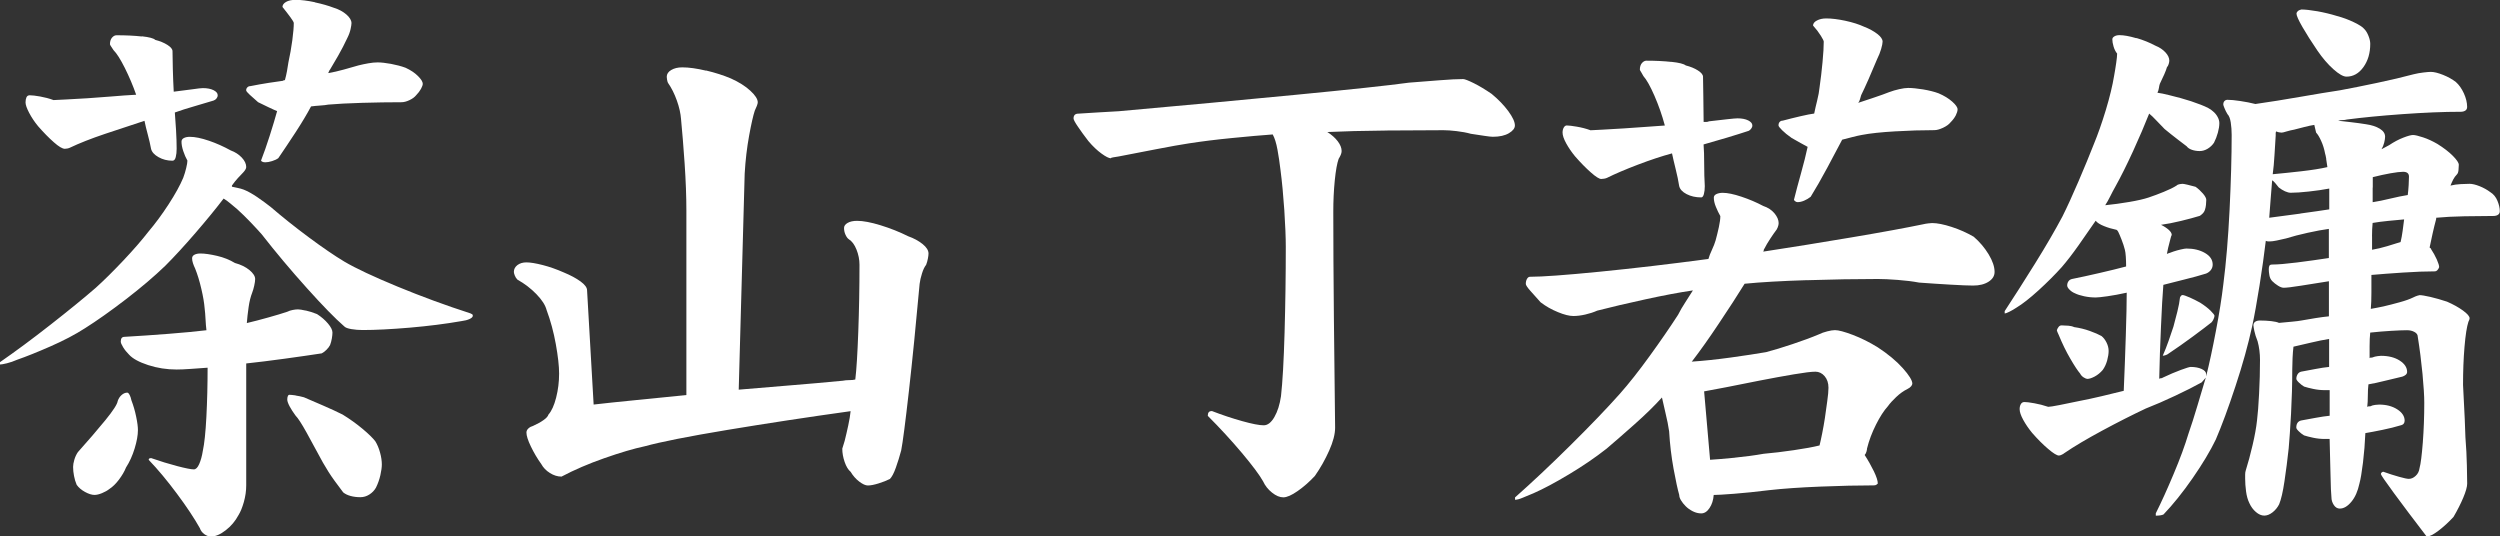
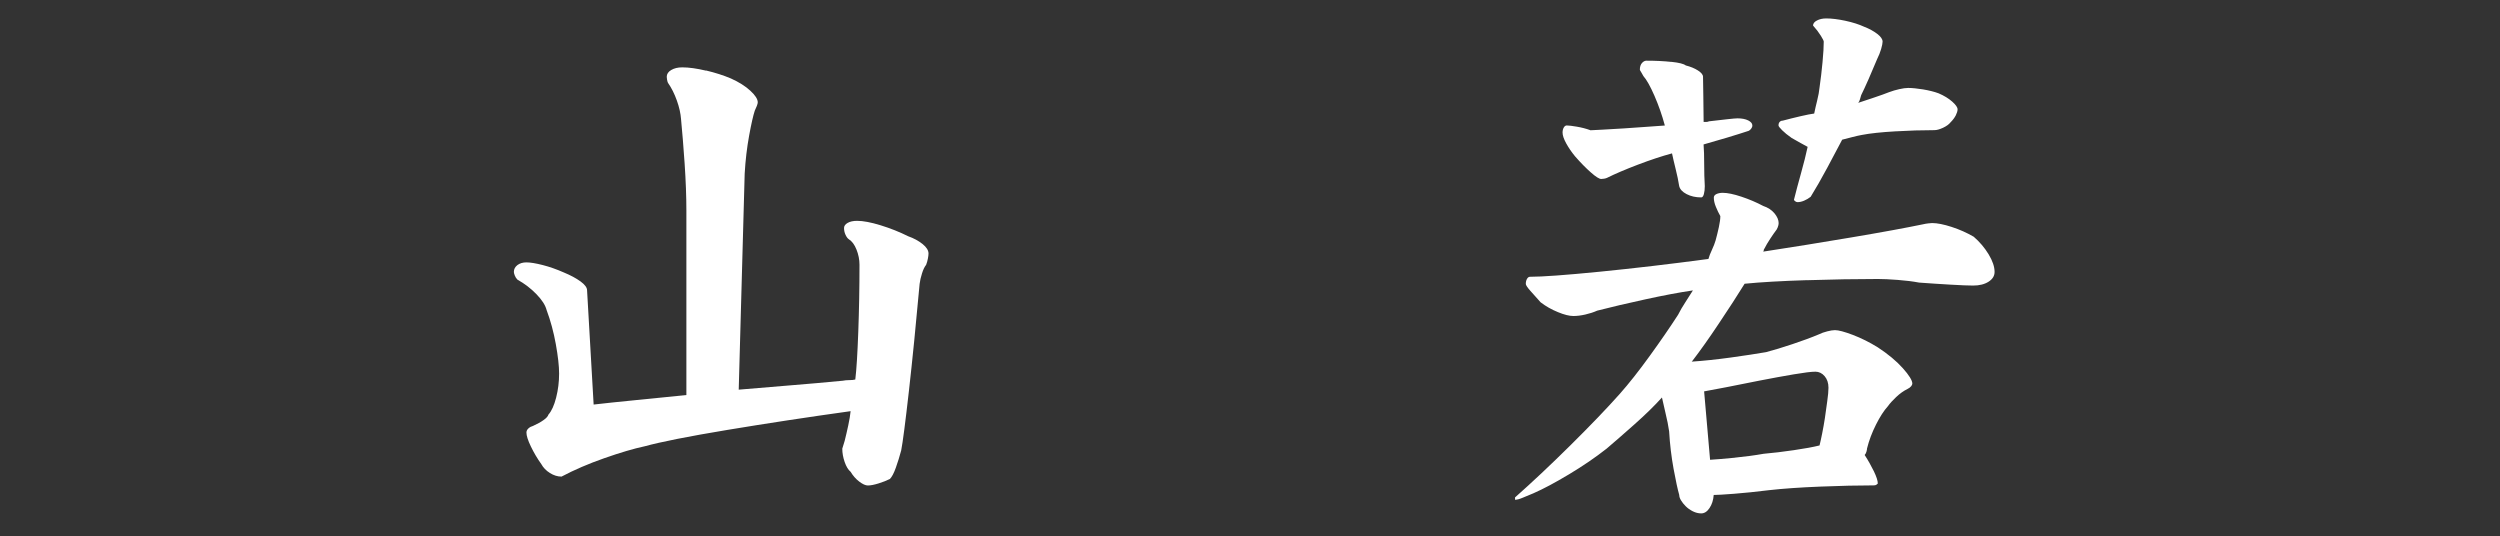
<svg xmlns="http://www.w3.org/2000/svg" id="_레이어_2" data-name="레이어 2" viewBox="0 0 495.18 106.26">
  <rect x="0" y="0" width="495.18" height="106.26" fill="#333333" stroke="none" />
  <defs>
    <style>
      .cls-1 {
        fill: #fff;
      }
    </style>
  </defs>
  <g id="_레이어_1-2" data-name="레이어 1">
    <g>
-       <path class="cls-1" d="m41.35,27.86c1.49.51,2.95,1.16,4.36,1.94.86.31,1.59.79,2.18,1.41.59.63.88,1.26.88,1.88,0,.16-.06.33-.18.53-.12.2-.26.37-.41.53-.31.31-.67.69-1.06,1.12-.39.43-.79.92-1.18,1.47v.24c.31.08.69.16,1.12.24.43.08.84.2,1.24.35.78.31,1.67.81,2.65,1.47.98.67,1.86,1.32,2.65,1.94,2.28,1.96,4.79,3.97,7.54,6.01,2.75,2.04,5.1,3.65,7.07,4.83,2.28,1.34,5.79,2.99,10.54,4.95,4.75,1.96,9.56,3.73,14.43,5.3.16.08.27.14.35.18.08.04.12.14.12.29,0,.24-.22.45-.65.65-.43.2-.96.33-1.59.41-3.14.55-6.56.98-10.25,1.3-3.69.31-6.79.47-9.31.47-.79,0-1.53-.06-2.24-.18-.71-.12-1.18-.29-1.41-.53-1.81-1.57-4.28-4.1-7.42-7.6-3.14-3.49-6.13-7.05-8.95-10.66-.55-.63-1.28-1.41-2.18-2.36-.9-.94-1.79-1.81-2.65-2.59-.47-.39-.94-.78-1.41-1.18-.47-.39-.9-.71-1.3-.94-1.49,1.96-3.34,4.22-5.54,6.77-2.2,2.55-4.2,4.73-6.01,6.54-2.2,2.12-4.81,4.34-7.83,6.66-3.02,2.32-5.71,4.22-8.07,5.71-1.96,1.26-4.24,2.46-6.83,3.59-2.59,1.14-4.79,2.02-6.6,2.65-.71.31-1.4.55-2.06.71-.67.16-1.12.24-1.35.24v-.47c3.06-2.12,6.4-4.59,10.01-7.42,3.61-2.83,6.6-5.26,8.95-7.3,1.65-1.49,3.48-3.3,5.48-5.42,2-2.12,3.67-4.04,5.01-5.77,1.33-1.57,2.65-3.36,3.95-5.36s2.26-3.75,2.89-5.24c.24-.63.43-1.28.59-1.94.16-.67.24-1.16.24-1.47-.31-.55-.59-1.18-.82-1.88-.24-.71-.35-1.33-.35-1.88,0-.31.16-.55.47-.71.31-.16.71-.24,1.18-.24,1.02,0,2.28.26,3.77.77ZM28.1,7.19c1.45.16,2.34.39,2.65.71.94.24,1.75.57,2.42,1,.67.43,1,.84,1,1.24,0,.79.02,1.94.06,3.48.04,1.53.1,3.04.18,4.54,1.33-.16,2.55-.31,3.65-.47,1.1-.16,1.81-.24,2.12-.24.86,0,1.57.14,2.12.41.55.28.82.61.82,1,0,.24-.08.45-.24.65-.16.2-.35.33-.59.41-1.02.31-2.28.69-3.77,1.12-1.49.43-2.79.84-3.89,1.24.08.94.16,2.1.24,3.48.08,1.38.12,2.61.12,3.71,0,.63-.06,1.18-.18,1.65-.12.47-.33.71-.65.71-1.02,0-1.94-.24-2.77-.71s-1.32-1.02-1.47-1.65c-.16-.86-.37-1.81-.65-2.83-.28-1.02-.49-1.92-.65-2.71-2.44.79-5.05,1.65-7.83,2.59-2.79.94-5.09,1.85-6.89,2.71-.16.08-.34.14-.53.18-.2.04-.37.06-.53.06-.47,0-1.2-.43-2.18-1.3-.98-.86-2.02-1.92-3.12-3.18-.71-.86-1.3-1.75-1.77-2.65-.47-.9-.71-1.59-.71-2.06,0-.39.06-.73.18-1,.12-.27.33-.41.65-.41.47,0,1.16.08,2.06.24.9.16,1.79.39,2.65.71.39,0,1.22-.04,2.47-.12,1.26-.08,2.67-.16,4.24-.24,1.33-.08,2.9-.2,4.71-.35,1.81-.16,3.46-.27,4.95-.35-.63-1.81-1.38-3.57-2.24-5.3-.87-1.73-1.61-2.9-2.24-3.53-.16-.24-.31-.47-.47-.71-.16-.24-.24-.39-.24-.47,0-.55.14-.98.41-1.3.27-.31.57-.47.88-.47,1.88,0,3.55.08,5.01.24Zm-2.42,71.04c.16.31.27.67.35,1.06.39,1.02.71,2.1.94,3.24.24,1.14.35,2.02.35,2.65,0,1.02-.22,2.24-.65,3.65-.43,1.41-1,2.67-1.71,3.77-.31.79-.79,1.59-1.41,2.42-.63.83-1.26,1.43-1.88,1.83-.39.31-.88.59-1.47.83-.59.24-1.08.35-1.47.35-.55,0-1.18-.2-1.89-.59-.71-.39-1.26-.86-1.65-1.41-.24-.55-.41-1.14-.53-1.77-.12-.63-.18-1.22-.18-1.77,0-.39.08-.86.24-1.41.16-.55.39-1.06.71-1.53,2.04-2.28,3.85-4.38,5.42-6.3,1.57-1.92,2.39-3.2,2.47-3.83.16-.47.41-.86.77-1.18.35-.31.73-.47,1.12-.47.16,0,.31.16.47.47Zm34.87-16.73c.71.16,1.45.39,2.24.71.86.55,1.59,1.18,2.18,1.88s.88,1.3.88,1.77c0,.31-.04.71-.12,1.18-.08.47-.2.9-.35,1.3-.16.31-.39.63-.71.94-.31.32-.63.55-.94.71-2.04.31-4.5.67-7.36,1.06-2.87.39-5.4.71-7.6.94v24.15c0,1.1-.16,2.2-.47,3.3-.31,1.1-.67,1.96-1.06,2.59-.63,1.18-1.47,2.18-2.53,3-1.06.82-2.02,1.24-2.89,1.24-.47,0-.92-.16-1.35-.47-.43-.32-.73-.71-.88-1.18-1.1-1.96-2.61-4.24-4.54-6.83-1.93-2.59-3.79-4.83-5.6-6.71,0-.16.06-.25.18-.29.12-.04.22-.06.29-.06,1.81.63,3.53,1.16,5.18,1.59,1.65.43,2.75.65,3.3.65.39,0,.75-.35,1.06-1.06.31-.71.55-1.57.71-2.59.31-1.41.55-3.67.71-6.77.16-3.1.24-6.34.24-9.72-1.1.08-2.22.16-3.36.24-1.14.08-2.06.12-2.77.12-1.96,0-3.85-.29-5.65-.88-1.81-.59-3.06-1.28-3.77-2.06-.47-.47-.87-.96-1.18-1.47-.31-.51-.47-.88-.47-1.12,0-.31.06-.55.18-.71.12-.16.33-.24.65-.24,2.75-.16,5.63-.35,8.66-.59,3.02-.24,5.52-.47,7.48-.71-.08-.63-.14-1.35-.18-2.18-.04-.82-.1-1.55-.18-2.18-.08-1.02-.29-2.3-.65-3.83-.35-1.53-.77-2.89-1.24-4.06-.16-.31-.29-.65-.41-1-.12-.35-.18-.69-.18-1s.16-.55.47-.71c.31-.16.71-.24,1.18-.24.86,0,1.96.16,3.3.47,1.33.31,2.51.79,3.53,1.41,1.18.32,2.14.79,2.89,1.41.75.63,1.12,1.22,1.12,1.77,0,.32-.06.75-.18,1.3-.12.55-.26,1.02-.41,1.41-.31.79-.55,1.75-.71,2.89-.16,1.14-.28,2.18-.35,3.12,1.33-.31,2.77-.69,4.3-1.12,1.53-.43,2.77-.8,3.71-1.12.31-.16.67-.27,1.06-.35.39-.08.75-.12,1.06-.12s.82.08,1.53.24ZM62.38.47c1.45.31,2.69.67,3.71,1.06,1.02.31,1.86.77,2.53,1.35.67.59,1,1.16,1,1.71,0,.24-.06.63-.18,1.18-.12.55-.33,1.14-.65,1.77-.55,1.18-1.16,2.36-1.83,3.53-.67,1.18-1.2,2.08-1.59,2.71-.08.08-.14.18-.18.29-.04.12-.1.26-.18.41.94-.16,1.98-.39,3.12-.71,1.14-.31,2.1-.59,2.89-.82.63-.16,1.28-.29,1.94-.41.67-.12,1.28-.18,1.83-.18.71,0,1.59.1,2.65.29,1.06.2,2.02.45,2.89.77,1.02.47,1.84,1.02,2.47,1.65.63.63.94,1.14.94,1.53,0,.24-.12.57-.35,1-.24.43-.55.84-.94,1.24-.31.39-.77.73-1.35,1-.59.28-1.12.41-1.59.41-2.44,0-5.03.04-7.78.12-2.75.08-4.99.2-6.71.35-.39.08-.9.14-1.53.18-.63.04-1.26.1-1.88.18-.79,1.49-1.81,3.2-3.06,5.12-1.26,1.93-2.4,3.63-3.42,5.12-.31.24-.73.43-1.24.59-.51.16-.96.24-1.35.24-.24,0-.43-.04-.59-.12-.16-.08-.24-.16-.24-.24.55-1.41,1.12-3.04,1.71-4.89.59-1.84,1.08-3.48,1.47-4.89-.39-.16-.96-.41-1.71-.77-.75-.35-1.43-.69-2.06-1-.63-.55-1.18-1.04-1.65-1.47-.47-.43-.71-.73-.71-.88,0-.24.08-.43.24-.59s.35-.24.59-.24c1.18-.24,2.39-.45,3.65-.65,1.26-.2,2.2-.33,2.83-.41.08-.08.14-.12.18-.12h.18c.16-.55.29-1.14.41-1.77.12-.63.22-1.22.29-1.77.31-1.41.57-2.87.77-4.36.2-1.49.29-2.63.29-3.42,0-.16-.22-.53-.65-1.12-.43-.59-.96-1.28-1.59-2.06,0-.39.24-.73.71-1,.47-.27,1.1-.41,1.88-.41,1.1,0,2.38.16,3.83.47Zm-3.83,77.87c.55.08,1.1.2,1.65.35,1.1.47,2.37,1.02,3.83,1.65,1.45.63,2.73,1.22,3.83,1.77,1.41.87,2.73,1.81,3.95,2.83,1.22,1.02,2.06,1.85,2.53,2.47.39.63.71,1.38.94,2.24.24.87.35,1.65.35,2.36,0,.55-.1,1.26-.29,2.12-.2.87-.49,1.69-.88,2.47-.31.55-.75,1-1.3,1.35-.55.35-1.14.53-1.77.53-.71,0-1.35-.08-1.94-.24-.59-.16-1.08-.39-1.47-.71-.31-.39-.88-1.16-1.71-2.3s-1.59-2.34-2.3-3.59c-1.18-2.2-2.26-4.18-3.24-5.95-.98-1.77-1.71-2.89-2.18-3.36-.47-.63-.86-1.24-1.18-1.83-.31-.59-.47-1.04-.47-1.35s.04-.55.12-.71c.08-.16.16-.24.24-.24.31,0,.75.04,1.3.12Z" />
      <path class="cls-1" d="m139.84,13.96c1.81.43,3.46.96,4.95,1.59,1.57.71,2.85,1.51,3.83,2.42.98.9,1.47,1.67,1.47,2.3,0,.16-.06.39-.18.71-.12.31-.26.63-.41.94-.31.94-.69,2.59-1.12,4.95-.43,2.36-.73,4.87-.88,7.54l-1.18,42.77c2.75-.24,6.07-.51,9.95-.83,3.89-.31,7.44-.63,10.66-.94.39-.08.82-.12,1.3-.12s.86-.04,1.18-.12c.24-1.96.43-5.1.59-9.42.16-4.32.24-8.76.24-13.31,0-1.02-.2-2.02-.59-3-.39-.98-.9-1.67-1.53-2.06-.24-.16-.45-.45-.65-.88-.2-.43-.29-.88-.29-1.35,0-.39.24-.73.71-1,.47-.27,1.1-.41,1.88-.41,1.18,0,2.73.29,4.65.88,1.92.59,3.75,1.32,5.48,2.18,1.1.39,2.04.9,2.83,1.53.78.63,1.18,1.26,1.18,1.88,0,.24-.04.57-.12,1-.08.43-.2.85-.35,1.24-.31.39-.59.96-.82,1.71-.24.75-.39,1.43-.47,2.06-.71,7.85-1.41,14.92-2.12,21.21-.71,6.28-1.22,10.21-1.53,11.78-.31,1.18-.67,2.32-1.06,3.42-.39,1.1-.79,1.85-1.18,2.24-.63.32-1.38.61-2.24.88-.87.27-1.57.41-2.12.41-.47,0-1.04-.26-1.71-.77-.67-.51-1.24-1.16-1.71-1.94-.47-.39-.87-1.04-1.18-1.94-.31-.9-.47-1.79-.47-2.65l.47-1.53c.24-.94.47-1.96.71-3.06.24-1.1.39-2.04.47-2.83-8.48,1.18-16.61,2.42-24.39,3.71s-13.24,2.38-16.38,3.24c-2.2.47-4.87,1.26-8.01,2.36-3.14,1.1-5.97,2.32-8.48,3.65-.79,0-1.55-.24-2.3-.71-.75-.47-1.32-1.06-1.71-1.77-.79-1.1-1.47-2.26-2.06-3.48-.59-1.22-.88-2.14-.88-2.77,0-.31.14-.59.41-.83.27-.24.57-.39.88-.47.86-.39,1.57-.78,2.12-1.18.55-.39.86-.75.94-1.06.63-.71,1.14-1.83,1.53-3.36.39-1.53.59-3.12.59-4.77,0-1.49-.22-3.44-.65-5.83-.43-2.39-1.04-4.65-1.83-6.77-.24-.94-.9-1.98-2-3.12-1.1-1.14-2.36-2.1-3.77-2.89-.24-.24-.41-.51-.53-.82-.12-.31-.18-.55-.18-.71,0-.55.24-1,.71-1.36.47-.35,1.06-.53,1.77-.53.78,0,1.86.18,3.24.53,1.37.35,2.77.85,4.18,1.47,1.33.55,2.43,1.14,3.3,1.77.86.63,1.3,1.22,1.3,1.77l1.3,22.62c2.04-.24,4.83-.53,8.36-.88,3.53-.35,6.87-.69,10.01-1v-36.52c0-2.83-.12-5.95-.35-9.37-.24-3.42-.47-6.34-.71-8.78-.08-1.1-.35-2.32-.82-3.65-.47-1.33-1.06-2.51-1.77-3.53-.08-.16-.14-.37-.18-.65-.04-.27-.06-.45-.06-.53,0-.55.29-1,.88-1.35.59-.35,1.31-.53,2.18-.53,1.33,0,2.9.22,4.71.65Z" />
-       <path class="cls-1" d="m274.34,25.86c-4.4.04-8.21.14-11.43.29.86.55,1.55,1.16,2.06,1.83.51.67.77,1.32.77,1.94,0,.24-.06.49-.18.77-.12.28-.26.53-.41.77-.31.87-.57,2.3-.77,4.3-.2,2-.29,4.06-.29,6.19,0,5.97.04,13.02.12,21.15.08,8.13.16,15.33.24,21.62,0,1.26-.39,2.77-1.18,4.54-.79,1.77-1.73,3.44-2.83,5.01-1.1,1.18-2.24,2.18-3.42,3-1.18.82-2.12,1.24-2.83,1.24s-1.45-.31-2.24-.94c-.79-.63-1.38-1.38-1.77-2.24-.71-1.26-2.1-3.12-4.18-5.6-2.08-2.47-4.34-4.93-6.77-7.36,0-.31.06-.55.18-.71.12-.16.33-.24.65-.24,2.04.79,4.04,1.45,6.01,2,1.96.55,3.38.82,4.24.82.78,0,1.49-.55,2.12-1.65.63-1.1,1.06-2.47,1.3-4.12.31-2.75.55-6.95.71-12.61.16-5.66.24-11.31.24-16.96,0-1.88-.1-4.3-.29-7.25-.2-2.95-.45-5.63-.77-8.07-.16-1.33-.35-2.65-.59-3.95-.24-1.3-.55-2.3-.94-3-2.2.16-4.89.39-8.07.71-3.18.31-6.03.67-8.54,1.06-1.57.24-3.67.61-6.3,1.12-2.63.51-5.17,1-7.6,1.47-.47.08-.85.14-1.12.18-.28.04-.41.1-.41.18-.39,0-1.02-.31-1.88-.94-.87-.63-1.73-1.45-2.59-2.47-.79-1.02-1.47-1.96-2.06-2.83-.59-.86-.88-1.41-.88-1.65,0-.31.08-.55.24-.71.16-.16.39-.24.71-.24,1.02-.08,2.3-.16,3.83-.24,1.53-.08,2.92-.16,4.18-.24,12.33-1.1,23.97-2.18,34.93-3.24,10.96-1.06,18.48-1.86,22.56-2.42,1.96-.16,3.96-.31,6.01-.47,2.04-.16,3.61-.24,4.71-.24.31,0,1.02.28,2.12.82,1.1.55,2.28,1.26,3.53,2.12,1.33,1.1,2.43,2.24,3.3,3.42.86,1.18,1.3,2.12,1.3,2.83,0,.55-.39,1.06-1.18,1.53-.79.47-1.85.71-3.18.71-.31,0-.87-.06-1.65-.18-.79-.12-1.69-.25-2.71-.41-.86-.24-1.81-.41-2.83-.53-1.02-.12-1.88-.18-2.59-.18-3.3,0-7.15.02-11.54.06Z" />
      <path class="cls-1" d="m357.93,55.49c-5.03.16-9.15.39-12.37.71-1.41,2.28-3.1,4.89-5.07,7.83-1.96,2.95-3.73,5.44-5.3,7.48l-.12.12c2.36-.16,4.95-.43,7.78-.82,2.83-.39,5.14-.75,6.95-1.06,1.49-.39,3.24-.92,5.24-1.59,2-.67,3.75-1.31,5.24-1.94.47-.24,1.02-.43,1.65-.59.63-.16,1.14-.24,1.53-.24.71,0,1.88.32,3.53.94,1.65.63,3.3,1.45,4.95,2.47,2.04,1.34,3.69,2.71,4.95,4.12,1.26,1.41,1.89,2.44,1.89,3.06,0,.16-.08.33-.24.53-.16.2-.39.37-.71.53-.79.39-1.53.92-2.24,1.59-.71.67-1.26,1.28-1.65,1.83-.79.87-1.57,2.08-2.36,3.65-.79,1.57-1.38,3.14-1.77,4.71,0,.16-.04.37-.12.65-.08.28-.2.49-.35.65.71,1.1,1.31,2.18,1.83,3.24.51,1.06.77,1.87.77,2.42-.08.08-.18.16-.29.24-.12.08-.29.12-.53.12-3.06,0-6.58.08-10.54.24-3.97.16-7.36.39-10.19.71-2.51.31-4.81.55-6.89.71-2.08.16-3.44.24-4.06.24-.08,1.02-.35,1.88-.83,2.59-.47.71-1.02,1.06-1.65,1.06-.55,0-1.1-.14-1.65-.41-.55-.28-1.02-.61-1.41-1-.39-.39-.71-.79-.94-1.18-.24-.39-.35-.75-.35-1.06-.31-1.1-.69-2.83-1.12-5.18-.43-2.36-.73-4.83-.88-7.42-.16-1.1-.39-2.3-.71-3.59-.31-1.3-.55-2.34-.71-3.12-1.49,1.65-3.3,3.42-5.42,5.3-2.12,1.88-3.97,3.5-5.54,4.83-2.2,1.73-4.67,3.42-7.42,5.07-2.75,1.65-5.11,2.91-7.07,3.77-.79.31-1.49.61-2.12.88-.63.27-1.14.41-1.53.41v-.47c3.38-2.99,7.03-6.42,10.96-10.31,3.93-3.89,7.19-7.28,9.78-10.19,1.81-2.04,3.79-4.55,5.95-7.54,2.16-2.98,4.02-5.69,5.6-8.13.39-.78.88-1.63,1.47-2.53.59-.9,1.08-1.67,1.47-2.3-2.67.39-5.81.98-9.42,1.77-3.61.79-6.79,1.53-9.54,2.24-.71.32-1.49.57-2.36.77-.87.2-1.65.29-2.36.29-.79,0-1.81-.25-3.06-.77-1.26-.51-2.4-1.16-3.42-1.94-.79-.86-1.47-1.63-2.06-2.3-.59-.67-.88-1.12-.88-1.35,0-.39.08-.73.24-1,.16-.27.35-.41.59-.41,2.43,0,7.03-.33,13.78-1,6.75-.67,13.94-1.51,21.56-2.53.16-.55.39-1.16.71-1.83.31-.67.55-1.28.71-1.83.24-.86.45-1.75.65-2.65.2-.9.29-1.63.29-2.18-.31-.55-.61-1.16-.88-1.83-.28-.67-.41-1.28-.41-1.83,0-.31.18-.55.53-.71.35-.16.77-.24,1.24-.24.94,0,2.18.26,3.71.77,1.53.51,2.96,1.12,4.3,1.83.94.31,1.69.81,2.24,1.47.55.67.82,1.32.82,1.94,0,.24-.06.51-.18.82-.12.31-.26.55-.41.71-.24.31-.59.82-1.06,1.53-.47.71-.87,1.38-1.18,2-.08.08-.12.18-.12.29s-.04.22-.12.29c5.65-.86,11.5-1.81,17.55-2.83,6.05-1.02,10.76-1.89,14.14-2.59.31-.08.67-.14,1.06-.18.39-.04.63-.06.71-.06,1.02,0,2.32.26,3.89.77,1.57.51,3.02,1.16,4.36,1.94,1.18,1.02,2.16,2.18,2.95,3.48.78,1.3,1.18,2.46,1.18,3.48,0,.79-.39,1.43-1.18,1.94-.79.51-1.81.77-3.06.77-.94,0-2.44-.06-4.48-.18-2.04-.12-4.12-.25-6.24-.41-1.26-.24-2.67-.41-4.24-.53-1.57-.12-2.87-.18-3.89-.18-4.32,0-8.99.08-14.02.24Zm-26.86-43.24c1.49.16,2.43.39,2.83.71.94.24,1.75.57,2.42,1,.67.43,1,.85,1,1.24,0,.79.02,2.06.06,3.83.04,1.77.06,3.48.06,5.12h.53c.2,0,.37-.04.53-.12,1.33-.16,2.53-.29,3.59-.41s1.75-.18,2.06-.18c.86,0,1.57.14,2.12.41.55.28.82.61.82,1,0,.24-.08.45-.24.65-.16.2-.31.33-.47.41-1.18.39-2.61.84-4.3,1.35-1.69.51-3.24.96-4.65,1.35.08,1.02.12,2.32.12,3.89s.04,3.02.12,4.36c0,.63-.06,1.16-.18,1.59-.12.43-.29.65-.53.65-1.1,0-2.06-.22-2.89-.65-.83-.43-1.32-.96-1.47-1.59-.16-1.02-.39-2.16-.71-3.42-.31-1.26-.55-2.28-.71-3.06-2.04.55-4.3,1.3-6.77,2.24-2.47.94-4.5,1.81-6.07,2.59-.16.08-.35.14-.59.18-.24.04-.43.06-.59.06-.39,0-1.08-.43-2.06-1.3-.98-.86-2.02-1.92-3.12-3.18-.71-.86-1.3-1.73-1.77-2.59-.47-.86-.71-1.57-.71-2.12,0-.39.08-.73.24-1,.16-.27.35-.41.59-.41.39,0,1.06.08,2,.24.94.16,1.84.39,2.71.71.31,0,1.1-.04,2.36-.12,1.25-.08,2.63-.16,4.12-.24,1.18-.08,2.57-.18,4.18-.29,1.61-.12,2.96-.22,4.06-.29-.55-2.04-1.24-4.01-2.06-5.89-.82-1.88-1.55-3.18-2.18-3.89-.16-.31-.32-.59-.47-.82-.16-.24-.24-.39-.24-.47,0-.55.14-.98.41-1.3.27-.31.57-.47.88-.47,1.81,0,3.46.08,4.95.24Zm12.55,78.4c2-.2,3.91-.45,5.71-.77,1.81-.16,3.79-.39,5.95-.71,2.16-.31,3.87-.63,5.12-.94.16-.63.33-1.43.53-2.42.2-.98.37-1.98.53-3,.16-1.1.31-2.22.47-3.36.16-1.14.24-2.02.24-2.65,0-.94-.26-1.71-.77-2.3-.51-.59-1.12-.88-1.83-.88-.79,0-2.22.18-4.3.53-2.08.35-4.34.77-6.77,1.24-2.28.47-4.46.9-6.54,1.3-2.08.39-3.55.67-4.42.83l1.18,13.55c1.26-.08,2.89-.21,4.89-.41Zm21.91-86.53c1.45.31,2.69.71,3.71,1.18,1.02.39,1.88.87,2.59,1.41.71.55,1.06,1.06,1.06,1.53,0,.31-.1.81-.29,1.47-.2.67-.45,1.32-.77,1.94-.55,1.34-1.12,2.67-1.71,4.01-.59,1.34-1.08,2.4-1.47,3.18-.08.24-.16.51-.24.82-.08.31-.2.55-.35.71.94-.31,2-.67,3.18-1.06,1.18-.39,2.16-.75,2.95-1.06.63-.24,1.3-.43,2-.59.71-.16,1.3-.24,1.77-.24.78,0,1.77.1,2.95.29,1.18.2,2.2.45,3.06.77,1.1.47,2,1.02,2.71,1.65.71.63,1.06,1.14,1.06,1.53,0,.31-.12.71-.35,1.18-.24.47-.59.94-1.06,1.41-.31.39-.81.75-1.47,1.06-.67.31-1.24.47-1.71.47-2.44,0-5.03.08-7.78.24-2.75.16-4.95.39-6.6.71-.47.08-1.08.22-1.83.41-.75.2-1.43.37-2.06.53-.79,1.49-1.77,3.34-2.94,5.54-1.18,2.2-2.28,4.12-3.3,5.77-.39.31-.83.57-1.3.77-.47.2-.9.29-1.3.29-.16,0-.32-.06-.47-.18-.16-.12-.24-.22-.24-.29.39-1.57.86-3.34,1.41-5.3.55-1.96.98-3.69,1.3-5.18-.32-.16-.79-.41-1.41-.77-.63-.35-1.22-.69-1.77-1-.79-.55-1.41-1.06-1.88-1.53-.47-.47-.71-.78-.71-.94,0-.31.08-.55.24-.71.16-.16.35-.24.59-.24,1.18-.31,2.36-.61,3.53-.88,1.18-.27,2.08-.45,2.71-.53.16-.78.35-1.65.59-2.59.24-.94.39-1.81.47-2.59.24-1.65.43-3.32.59-5.01.16-1.69.24-3.04.24-4.06,0-.16-.2-.55-.59-1.18-.39-.63-.9-1.3-1.53-2,0-.39.25-.73.77-1,.51-.27,1.12-.41,1.83-.41,1.1,0,2.38.16,3.83.47Z" />
-       <path class="cls-1" d="m423.2,7.54c1.33.39,2.59.9,3.77,1.53.78.31,1.43.75,1.94,1.3.51.55.77,1.1.77,1.65,0,.16-.04.37-.12.65-.08.28-.2.49-.35.65-.08.31-.26.79-.53,1.41-.28.63-.57,1.26-.88,1.88-.08.24-.14.51-.18.82-.04.31-.14.63-.29.94.63.08,1.39.24,2.3.47.9.24,1.67.43,2.3.59,1.41.39,2.73.82,3.95,1.3,1.22.47,2.02.9,2.42,1.3.39.31.71.69.94,1.12.24.43.35.84.35,1.24,0,.55-.1,1.18-.29,1.88-.2.71-.45,1.38-.77,2-.32.47-.73.87-1.24,1.18-.51.31-1.04.47-1.59.47s-1.06-.08-1.53-.24c-.47-.16-.82-.39-1.06-.71-.31-.24-.9-.69-1.77-1.35-.87-.67-1.73-1.35-2.59-2.06-.55-.55-1.1-1.12-1.65-1.71-.55-.59-1.02-1.04-1.41-1.35-.87,2.2-1.92,4.67-3.18,7.42-1.26,2.75-2.44,5.11-3.53,7.07-.31.55-.65,1.18-1,1.89-.35.71-.69,1.3-1,1.77,1.57-.16,3.16-.37,4.77-.65,1.61-.27,2.89-.57,3.83-.88.94-.31,1.94-.69,3-1.12,1.06-.43,1.9-.84,2.53-1.24.16-.16.37-.25.65-.29.27-.04.45-.06.53-.06.16,0,.49.06,1,.18.51.12,1.04.26,1.59.41.55.39,1.04.85,1.47,1.35.43.51.65.92.65,1.24s-.02.65-.06,1c-.04.35-.1.65-.18.88-.08.31-.24.59-.47.82-.24.24-.43.39-.59.47-1.02.31-2.26.65-3.71,1-1.45.35-2.77.61-3.95.77.63.31,1.14.65,1.53,1,.39.35.59.69.59,1-.08.16-.16.39-.24.71-.08.31-.16.63-.24.94-.08.24-.16.55-.24.94-.08.39-.16.79-.24,1.18.16-.08.37-.16.65-.24.27-.08.49-.16.65-.24.47-.16.96-.29,1.47-.41.51-.12.88-.18,1.12-.18,1.41,0,2.63.29,3.65.88,1.02.59,1.53,1.35,1.53,2.3,0,.39-.12.75-.35,1.06-.24.31-.55.55-.94.71-1.26.39-2.69.79-4.3,1.18-1.61.39-3,.75-4.18,1.06-.16,1.96-.32,4.71-.47,8.25-.16,3.53-.28,6.99-.35,10.37.08-.08.2-.12.35-.12s.27-.04.35-.12c1.33-.63,2.53-1.14,3.59-1.53,1.06-.39,1.71-.59,1.94-.59.86,0,1.59.14,2.18.41.59.28.88.61.88,1v.47c.63-2.51,1.28-5.52,1.94-9.01.67-3.49,1.16-6.58,1.47-9.25.55-4.24.96-9.17,1.24-14.79.27-5.61.41-10.54.41-14.78,0-.86-.06-1.69-.18-2.47-.12-.78-.33-1.33-.65-1.65-.24-.39-.43-.78-.59-1.18-.16-.39-.24-.63-.24-.71,0-.31.08-.55.24-.71.16-.16.35-.24.59-.24.63,0,1.47.08,2.53.24,1.06.16,2.06.35,3,.59,2.75-.39,5.69-.86,8.84-1.41,3.14-.55,5.77-.98,7.89-1.3,2.12-.39,4.57-.88,7.36-1.47,2.79-.59,5.2-1.16,7.25-1.71.63-.16,1.28-.27,1.94-.35.67-.08,1.16-.12,1.47-.12.63,0,1.43.2,2.42.59.98.39,1.83.87,2.53,1.41.63.55,1.16,1.3,1.59,2.24.43.94.65,1.85.65,2.71,0,.31-.12.55-.35.71-.24.16-.55.24-.94.24-3.38,0-7.23.16-11.54.47-4.32.31-7.97.67-10.96,1.06-.31.08-.63.12-.94.12s-.59.04-.82.12c.63.08,1.47.18,2.53.29,1.06.12,2.06.26,3,.41,1.1.16,2,.45,2.71.88.71.43,1.06.96,1.06,1.59,0,.31-.06.71-.18,1.18-.12.47-.29.9-.53,1.3.31-.16.61-.31.88-.47.27-.16.49-.27.65-.35.94-.63,1.86-1.12,2.77-1.47.9-.35,1.55-.53,1.94-.53s1.06.16,2,.47c.94.31,1.88.75,2.83,1.3,1.26.79,2.28,1.57,3.06,2.36.78.79,1.18,1.38,1.18,1.77,0,.31-.02.67-.06,1.06-.04.39-.14.67-.29.82-.31.31-.57.67-.77,1.06-.2.39-.37.79-.53,1.18.63-.16,1.3-.25,2-.29.71-.04,1.3-.06,1.77-.06.55,0,1.22.16,2,.47.78.31,1.49.71,2.12,1.18.63.39,1.1.96,1.41,1.71.31.75.47,1.43.47,2.06,0,.31-.12.55-.35.71-.24.16-.55.24-.94.24-1.65,0-3.55.02-5.71.06-2.16.04-4.03.14-5.6.29v.24c-.24.87-.47,1.83-.71,2.89-.24,1.06-.43,1.98-.59,2.77.08.08.14.12.18.12.04,0,.06.04.06.12.47.71.86,1.41,1.18,2.12.31.71.47,1.22.47,1.53-.08.24-.2.43-.35.59s-.31.24-.47.24c-1.81,0-3.93.08-6.36.24-2.44.16-4.52.32-6.24.47v3.48c0,1.3-.04,2.38-.12,3.24.39-.08.82-.16,1.3-.24.47-.08.86-.16,1.18-.24,1.02-.24,2.1-.51,3.24-.83,1.14-.31,2.02-.63,2.65-.94.31-.16.59-.27.83-.35.24-.08.39-.12.47-.12.39,0,1.1.12,2.12.35,1.02.24,2.12.55,3.3.94,1.26.55,2.32,1.14,3.18,1.77.86.63,1.3,1.14,1.3,1.53,0,.08-.02.18-.06.29-.04.12-.1.26-.18.41-.31.94-.57,2.59-.77,4.95-.2,2.36-.29,4.87-.29,7.54,0,.39.06,1.59.18,3.59.12,2,.21,4.26.29,6.77.16,1.96.25,3.83.29,5.6.04,1.77.06,2.97.06,3.59s-.26,1.55-.77,2.77c-.51,1.22-1.16,2.49-1.94,3.83-.94,1.02-1.92,1.92-2.95,2.71-1.02.78-1.81,1.18-2.36,1.18-2.59-3.38-4.75-6.24-6.48-8.6-1.73-2.36-2.59-3.61-2.59-3.77s.06-.27.18-.35c.12-.08.21-.12.29-.12,1.1.39,2.14.73,3.12,1,.98.28,1.63.41,1.94.41.47,0,.92-.19,1.35-.59.43-.39.69-.9.77-1.53.24-.86.45-2.55.65-5.07.19-2.51.29-5.14.29-7.89,0-1.33-.12-3.24-.35-5.71-.24-2.47-.55-4.93-.94-7.36,0-.39-.22-.71-.65-.94-.43-.24-.92-.35-1.47-.35-.71,0-1.75.04-3.12.12-1.38.08-2.77.2-4.18.35-.08.79-.12,1.67-.12,2.65v2.42c.08-.08.16-.12.24-.12h.24c.39-.16.77-.25,1.12-.29.35-.04.57-.06.65-.06,1.49,0,2.73.31,3.71.94.98.63,1.47,1.38,1.47,2.24,0,.24-.1.43-.29.59-.2.16-.41.28-.65.35-1.02.24-2.16.51-3.42.82-1.26.32-2.36.55-3.3.71-.08.63-.12,1.38-.12,2.24s-.04,1.61-.12,2.24c.08-.08.18-.12.29-.12h.29c.31-.16.65-.25,1-.29.35-.04.61-.06.77-.06,1.41,0,2.61.31,3.59.94.98.63,1.47,1.38,1.47,2.24,0,.24-.06.43-.18.59-.12.16-.33.28-.65.35-1.02.31-2.2.61-3.53.88-1.34.28-2.47.49-3.42.65-.08,1.96-.24,3.91-.47,5.83-.24,1.93-.47,3.32-.71,4.18-.32,1.49-.84,2.69-1.59,3.59-.75.9-1.51,1.35-2.3,1.35-.47,0-.87-.24-1.18-.71-.31-.47-.47-.98-.47-1.53-.08-.71-.14-2.16-.18-4.36-.04-2.2-.1-4.59-.18-7.19h-.94c-.79,0-1.55-.08-2.3-.24-.75-.16-1.35-.31-1.83-.47-.39-.24-.75-.51-1.06-.83-.32-.31-.47-.55-.47-.71,0-.39.08-.71.24-.94.16-.24.39-.39.71-.47.86-.16,1.83-.33,2.89-.53,1.06-.2,1.98-.33,2.77-.41v-5.07h-.94c-.79,0-1.55-.08-2.3-.24-.75-.16-1.35-.31-1.83-.47-.39-.24-.75-.51-1.06-.83-.32-.31-.47-.55-.47-.71,0-.31.08-.61.24-.88.16-.27.39-.45.71-.53.86-.16,1.81-.33,2.83-.53,1.02-.2,1.92-.33,2.71-.41v-5.54c-1.02.16-2.2.39-3.53.71-1.34.31-2.51.59-3.53.82-.08.63-.14,1.38-.18,2.24-.04.87-.06,1.61-.06,2.24,0,2.91-.08,5.83-.24,8.78-.16,2.95-.32,5.24-.47,6.89-.24,2.2-.51,4.36-.83,6.48-.31,2.12-.67,3.65-1.06,4.59-.32.63-.75,1.16-1.3,1.59-.55.43-1.1.65-1.65.65s-1.1-.24-1.65-.71c-.55-.47-.98-1.06-1.3-1.77-.31-.63-.53-1.4-.65-2.3-.12-.9-.18-1.75-.18-2.53v-.82c0-.31.04-.59.12-.82.47-1.49.92-3.16,1.35-5.01.43-1.84.73-3.47.88-4.89.16-1.26.29-3.02.41-5.3.12-2.28.18-4.51.18-6.71,0-.63-.04-1.25-.12-1.88-.08-.63-.2-1.22-.35-1.77-.31-.78-.53-1.47-.65-2.06-.12-.59-.18-.96-.18-1.12,0-.31.12-.55.35-.71.24-.16.55-.24.94-.24.78,0,1.53.04,2.24.12.71.08,1.22.2,1.53.35.86-.08,1.73-.16,2.59-.24.86-.08,1.49-.16,1.88-.24.86-.16,1.79-.31,2.77-.47.98-.16,1.86-.27,2.65-.35v-6.95c-1.96.31-3.81.61-5.54.88-1.73.28-2.87.41-3.42.41-.31,0-.69-.14-1.12-.41-.43-.27-.81-.57-1.12-.88-.32-.31-.51-.71-.59-1.18-.08-.47-.12-.86-.12-1.18s.04-.55.12-.71c.08-.16.27-.24.59-.24,1.1,0,2.73-.14,4.89-.41,2.16-.27,4.26-.57,6.3-.88v-5.77c-1.18.16-2.57.41-4.18.77-1.61.35-3.04.73-4.3,1.12-.63.16-1.24.29-1.83.41-.59.12-1.04.18-1.36.18h-.35c-.16,0-.31-.04-.47-.12-.32,2.67-.73,5.62-1.24,8.84-.51,3.22-1,5.93-1.47,8.13-.79,3.61-1.88,7.56-3.3,11.84-1.41,4.28-2.71,7.8-3.89,10.54-1.1,2.28-2.63,4.83-4.59,7.66-1.96,2.83-3.89,5.22-5.77,7.19-.16.08-.37.14-.65.18-.28.04-.57.06-.88.06v-.47c1.1-2.2,2.28-4.79,3.53-7.78,1.26-2.98,2.24-5.65,2.95-8.01.55-1.57,1.14-3.42,1.77-5.54.63-2.12,1.18-3.96,1.65-5.54-.08.08-.2.22-.35.41-.16.2-.32.37-.47.53-1.41.79-3.16,1.67-5.24,2.65-2.08.98-4.03,1.83-5.83,2.53-2.67,1.26-5.54,2.71-8.6,4.36-3.06,1.65-5.58,3.14-7.54,4.48-.08.08-.24.18-.47.29-.24.12-.43.18-.59.18-.39,0-1.1-.43-2.12-1.3-1.02-.86-2.08-1.92-3.18-3.18-.71-.86-1.3-1.73-1.77-2.59-.47-.86-.71-1.57-.71-2.12,0-.39.08-.73.24-1,.16-.27.39-.41.71-.41.39,0,1.04.08,1.94.24.9.16,1.83.39,2.77.71.31,0,1.06-.12,2.24-.35,1.18-.24,2.51-.51,4-.82,1.26-.24,2.71-.55,4.36-.94,1.65-.39,3.1-.75,4.36-1.06.16-3.61.29-7.26.41-10.96.12-3.69.18-6.52.18-8.48-1.41.31-2.69.55-3.83.71-1.14.16-1.91.24-2.3.24-.79,0-1.55-.08-2.3-.24-.75-.16-1.35-.35-1.83-.59-.39-.16-.75-.39-1.06-.71-.32-.31-.47-.59-.47-.83,0-.31.08-.59.24-.82.16-.24.39-.39.71-.47,1.57-.31,3.38-.71,5.42-1.18,2.04-.47,3.81-.9,5.3-1.3,0-.71-.02-1.35-.06-1.94-.04-.59-.1-1.04-.18-1.35-.16-.63-.37-1.3-.65-2-.28-.71-.49-1.22-.65-1.53-.08-.16-.16-.27-.24-.35-.08-.08-.16-.12-.24-.12-.79-.16-1.57-.39-2.36-.71-.79-.31-1.34-.67-1.65-1.06-1.02,1.49-2.14,3.1-3.36,4.83-1.22,1.73-2.34,3.18-3.36,4.36-1.34,1.49-2.87,3.02-4.59,4.59-1.73,1.57-3.18,2.71-4.36,3.42-.47.31-.94.59-1.41.82-.47.24-.79.35-.94.35v-.47c1.81-2.75,3.81-5.89,6.01-9.42,2.2-3.53,4-6.64,5.42-9.31.94-1.88,2-4.2,3.18-6.95,1.18-2.75,2.2-5.22,3.06-7.42.78-1.89,1.57-4.12,2.36-6.72.78-2.59,1.33-4.87,1.65-6.83.16-.86.29-1.71.41-2.53.12-.82.18-1.43.18-1.83-.32-.39-.55-.86-.71-1.41-.16-.55-.24-1.02-.24-1.41,0-.24.14-.43.41-.59.27-.16.61-.24,1-.24.86,0,1.96.2,3.3.59Zm-13.61,56.96c.51.04.92.14,1.24.29,1.1.16,2.14.41,3.12.77.98.35,1.75.69,2.3,1,.39.31.73.75,1,1.3.27.55.41,1.1.41,1.65s-.1,1.18-.29,1.89c-.2.71-.49,1.34-.88,1.88-.47.55-1,.98-1.59,1.3-.59.31-1.08.47-1.47.47-.16,0-.39-.1-.71-.29-.31-.2-.55-.45-.71-.77-.47-.55-1.12-1.53-1.94-2.95-.83-1.41-1.59-2.98-2.3-4.71-.08-.16-.16-.33-.24-.53-.08-.19-.12-.33-.12-.41.08-.24.19-.45.35-.65.16-.2.35-.29.59-.29.31,0,.72.02,1.24.06Zm24.09-5.6c.71.31,1.41.67,2.12,1.06.86.55,1.55,1.08,2.06,1.59.51.51.77.84.77,1s-.06.37-.18.65c-.12.28-.26.49-.41.65-.79.63-2,1.55-3.65,2.77-1.65,1.22-3.3,2.38-4.95,3.48-.08.08-.24.16-.47.24-.24.08-.43.12-.59.12.39-.86.78-1.87,1.18-3,.39-1.14.71-2.06.94-2.77.24-.86.49-1.84.77-2.95.27-1.1.45-2.04.53-2.83.08-.16.16-.27.24-.35s.16-.12.24-.12c.24,0,.71.16,1.41.47Zm21.97-16.61c2.32-.31,4.22-.59,5.71-.82v-4.12c-1.26.24-2.61.43-4.06.59-1.45.16-2.65.24-3.59.24-.31,0-.69-.1-1.12-.29-.43-.2-.84-.45-1.24-.77-.24-.31-.47-.61-.71-.88-.24-.27-.43-.45-.59-.53-.08,1.02-.18,2.24-.29,3.65-.12,1.41-.22,2.67-.29,3.77,1.81-.24,3.87-.51,6.18-.82Zm5.12-10.78c-.08-.51-.16-.88-.24-1.12-.16-.86-.41-1.69-.77-2.47-.35-.78-.69-1.33-1-1.65-.08-.39-.16-.73-.24-1-.08-.27-.12-.45-.12-.53-.55.08-1.2.22-1.94.41-.75.2-1.43.37-2.06.53-.47.08-.96.2-1.47.35-.51.16-.84.24-1,.24s-.33-.02-.53-.06c-.2-.04-.37-.1-.53-.18-.08.08-.12.2-.12.35v.47c-.08,1.18-.16,2.47-.24,3.89-.08,1.41-.2,2.67-.35,3.77,1.73-.16,3.63-.35,5.71-.59,2.08-.24,3.79-.51,5.12-.82-.08-.55-.16-1.08-.24-1.59Zm-1.77-29.28c1.33.24,2.63.55,3.89.94,1.18.31,2.3.73,3.36,1.24,1.06.51,1.75.96,2.06,1.35.31.31.59.77.82,1.35.24.59.35,1.12.35,1.59,0,1.81-.45,3.34-1.35,4.59-.9,1.26-2.02,1.89-3.36,1.89-.63,0-1.49-.49-2.59-1.47-1.1-.98-2.16-2.22-3.18-3.71-1.18-1.73-2.16-3.28-2.95-4.65-.79-1.37-1.18-2.26-1.18-2.65,0-.16.08-.31.24-.47.16-.16.39-.27.71-.35.78,0,1.84.12,3.18.35Zm10.84,44.59v2.65c.94-.16,1.94-.39,3-.71,1.06-.31,1.94-.59,2.65-.82.16-.63.29-1.37.41-2.24.12-.86.21-1.61.29-2.24-.87.08-1.91.18-3.12.29-1.22.12-2.26.26-3.12.41-.08.79-.12,1.67-.12,2.65Zm.12-9.66v2.89c1.02-.16,2.18-.39,3.48-.71,1.3-.31,2.45-.55,3.47-.71.08-.63.14-1.3.18-2,.04-.71.06-1.26.06-1.65,0-.31-.1-.55-.29-.71-.2-.16-.49-.24-.88-.24-.55,0-1.38.1-2.47.29-1.1.2-2.28.45-3.53.77v2.06Z" />
    </g>
  </g>
</svg>